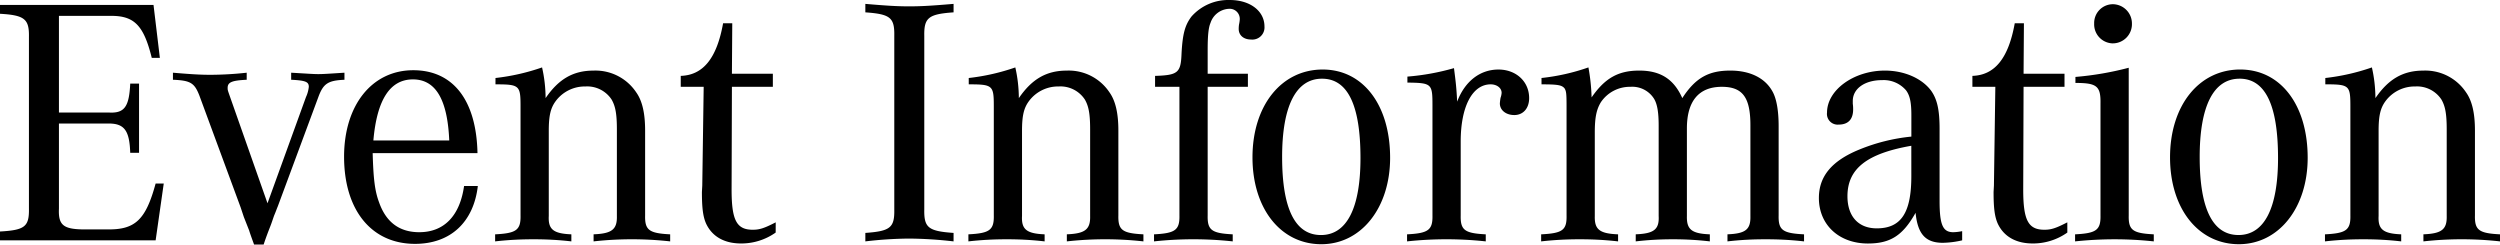
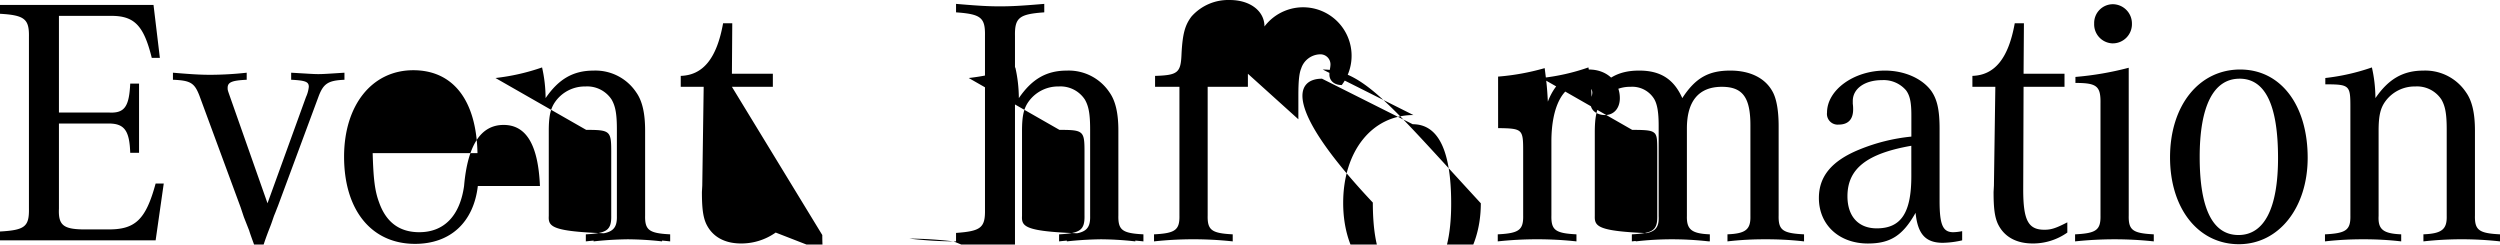
<svg xmlns="http://www.w3.org/2000/svg" width="595.056" height="58.212" viewBox="0 0 595.056 58.212">
-   <path id="パス_9274" data-name="パス 9274" d="M41.664-13.524H39.732C37.38-4.872,34.86-2.52,28.308-2.6H22.344c-4.62-.084-5.8-1.092-5.628-4.956V-27.8H28.308c3.948-.084,5.208,1.6,5.376,6.972h2.1V-37.3h-2.1c-.252,5.46-1.344,7.056-4.956,6.888H16.716V-53.424H28.9c5.712-.084,7.98,2.184,9.912,10H40.74l-1.512-12.6H2.688v2.1c5.88.336,6.972,1.26,6.888,5.544v40.74C9.66-3.276,8.652-2.436,2.688-2.1V0H39.732ZM65.436,1.008c.672-2.016,1.176-3.276,1.6-4.368.336-.84.588-1.68.924-2.6.336-.756.588-1.512.84-2.1l9.66-26.04c1.176-3.192,2.268-3.948,6.216-4.116V-39.9c-3.864.252-5.124.336-6.216.336s-2.184-.084-6.468-.336v1.68c3.444.168,4.2.5,4.2,1.68a7.724,7.724,0,0,1-.672,2.436L66.36-8.82,57.372-34.356c-.5-1.428-.5-1.428-.5-1.932,0-1.344,1.008-1.764,4.536-1.932V-39.9a80.177,80.177,0,0,1-8.568.5c-2.184,0-4.116-.084-8.988-.5v1.68c4.2.168,5.124.756,6.3,3.78L59.976-7.812l.756,2.268c1.092,2.772,1.092,2.772,1.26,3.192.168.588.588,1.764,1.176,3.36Zm47.712-13.944c-1.008,7.14-4.788,11-10.668,11-4.7,0-7.9-2.352-9.576-7.14C91.9-11.76,91.56-14.7,91.392-20.748H116.34c-.252-12.6-5.8-19.74-15.288-19.74-9.828,0-16.464,8.316-16.464,20.58C84.588-7.14,91.14.84,101.472.84c8.4,0,13.944-5.124,14.952-13.776ZM91.56-23.772c.84-9.66,3.948-14.532,9.408-14.532,5.376,0,8.232,4.7,8.652,14.532Zm29.064-13.356c5.712,0,5.964.252,5.964,5.208V-5.964c.084,3.528-1.008,4.284-6.048,4.536V.252a79.245,79.245,0,0,1,9.156-.5,76.629,76.629,0,0,1,8.988.5v-1.68C134.4-1.6,133.14-2.6,133.308-5.8V-26.04c0-3.612.42-5.46,1.68-7.14a8.639,8.639,0,0,1,7.056-3.444,6.945,6.945,0,0,1,6.216,3.108c.924,1.6,1.26,3.444,1.26,7.14V-5.8c.084,3.192-1.176,4.2-5.544,4.368V.252a82.656,82.656,0,0,1,18.228,0v-1.68c-5.04-.252-6.048-1.008-5.964-4.536v-20.16c0-4.116-.672-7.056-2.1-9.072A11.647,11.647,0,0,0,143.976-40.4c-4.872,0-8.316,2.016-11.424,6.552a33.471,33.471,0,0,0-.84-7.308,50.89,50.89,0,0,1-11.088,2.52Zm66.7,32.844c-2.772,1.428-3.864,1.764-5.46,1.764-3.864,0-5.04-2.268-5.04-9.576L176.9-36.54h9.744v-3.108H176.9l.084-12.012H174.8c-1.512,8.4-4.788,12.348-10.08,12.516v2.6h5.46l-.336,23.52-.084,1.512c0,3.78.252,5.88,1.008,7.56,1.428,3.024,4.284,4.7,8.316,4.7a14.152,14.152,0,0,0,8.232-2.6Zm42.336,2.52c-6.048-.42-7.056-1.26-6.972-5.628V-48.636c-.084-4.368,1.008-5.208,6.972-5.628V-56.28c-5.04.42-7.476.588-10.584.588-3.024,0-5.46-.168-10.416-.588v2.016c5.964.42,6.972,1.26,6.888,5.628V-7.392c.084,4.368-.924,5.208-6.888,5.628V.252A95.29,95.29,0,0,1,219.072-.42a99.126,99.126,0,0,1,10.584.672Zm3.612-35.364c5.712,0,5.964.252,5.964,5.208V-5.964c.084,3.528-1.008,4.284-6.048,4.536V.252a79.244,79.244,0,0,1,9.156-.5,76.629,76.629,0,0,1,8.988.5v-1.68C247.044-1.6,245.784-2.6,245.952-5.8V-26.04c0-3.612.42-5.46,1.68-7.14a8.639,8.639,0,0,1,7.056-3.444,6.945,6.945,0,0,1,6.216,3.108c.924,1.6,1.26,3.444,1.26,7.14V-5.8c.084,3.192-1.176,4.2-5.544,4.368V.252a82.656,82.656,0,0,1,18.228,0v-1.68c-5.04-.252-6.048-1.008-5.964-4.536v-20.16c0-4.116-.672-7.056-2.1-9.072A11.647,11.647,0,0,0,256.62-40.4c-4.872,0-8.316,2.016-11.424,6.552a33.471,33.471,0,0,0-.84-7.308,50.89,50.89,0,0,1-11.088,2.52Zm56.868-2.52v-5.628c0-3.276.168-5.292.672-6.468a4.853,4.853,0,0,1,4.368-3.36,2.4,2.4,0,0,1,2.6,2.52,7.833,7.833,0,0,1-.168,1.176,6.53,6.53,0,0,0-.084,1.092c0,1.512,1.176,2.52,2.94,2.52A2.894,2.894,0,0,0,303.66-50.9c0-3.7-3.444-6.3-8.232-6.3a11.689,11.689,0,0,0-9.156,3.948c-1.512,2.016-2.1,4.032-2.352,8.82-.168,4.536-.84,5.124-6.3,5.292v2.6h5.8V-5.964c.084,3.528-1.008,4.284-6.048,4.536V.252a87.276,87.276,0,0,1,18.732,0v-1.68c-5.04-.252-6.048-1.008-5.964-4.536V-36.54h9.576v-3.108Zm27.384-1.008c-9.828,0-16.716,8.568-16.716,20.916,0,12.18,6.72,20.664,16.38,20.664,9.492,0,16.38-8.652,16.38-20.58C333.564-32.256,327.1-40.656,317.52-40.656Zm-.168,2.184c6.132,0,9.156,6.3,9.156,18.9,0,11.928-3.276,18.312-9.408,18.312s-9.24-6.216-9.24-18.564C307.86-31.92,311.136-38.472,317.352-38.472Zm20.328.924c5.8.084,5.964.252,5.964,5.46V-5.964c.084,3.528-1.008,4.284-6.048,4.536V.252a87.276,87.276,0,0,1,18.732,0v-1.68c-5.04-.252-6.048-1.008-5.964-4.536V-23.52c0-8.316,2.772-13.608,7.14-13.608,1.428,0,2.6.84,2.6,2.016a4.214,4.214,0,0,1-.252,1.176,11.5,11.5,0,0,0-.168,1.344c0,1.6,1.428,2.772,3.444,2.772,2.1,0,3.528-1.6,3.528-4.032,0-3.948-3.108-6.8-7.308-6.8-4.368,0-7.98,2.772-9.828,7.644-.168-3.36-.336-4.7-.756-7.98a56.061,56.061,0,0,1-11.088,2.016Zm31.92.42c3.864,0,4.788.168,5.46.924.42.672.5,1.176.5,4.284V-5.964c.084,3.528-.924,4.284-6.048,4.536V.252a80.181,80.181,0,0,1,9.156-.5,78.324,78.324,0,0,1,9.156.5v-1.68C383.376-1.6,382.2-2.6,382.284-5.8V-25.7c0-3.612.42-5.46,1.428-7.14a8.306,8.306,0,0,1,7.056-3.7,6.112,6.112,0,0,1,5.628,2.856c.756,1.26,1.092,3.192,1.092,6.384V-5.8c.168,3.192-1.092,4.2-5.46,4.368V.252a74.972,74.972,0,0,1,8.82-.5,74.059,74.059,0,0,1,8.82.5v-1.68C405.3-1.6,404.124-2.6,404.208-5.8V-26.628c0-6.552,2.856-9.912,8.316-9.912,4.956,0,6.8,2.52,6.8,9.156V-5.8c.084,3.192-1.092,4.2-5.46,4.368V.252a76.121,76.121,0,0,1,9.072-.5,79.244,79.244,0,0,1,9.156.5v-1.68c-5.124-.252-6.132-1.008-6.048-4.536V-27.216c0-3.612-.5-6.468-1.428-8.148-1.764-3.276-5.376-5.04-10.08-5.04-5.208,0-8.316,1.764-11.424,6.552-2.016-4.536-5.208-6.552-10.248-6.552-4.956,0-8.148,1.764-11.34,6.384a46.528,46.528,0,0,0-.756-7.14A49.5,49.5,0,0,1,369.6-38.64ZM469.728-2.184a12.487,12.487,0,0,1-2.1.252c-2.52,0-3.276-1.764-3.276-7.476V-26.544c0-4.536-.588-7.056-2.016-9.072-2.184-2.94-6.384-4.788-11-4.788-7.392,0-13.776,4.62-13.776,10a2.547,2.547,0,0,0,2.772,2.856c2.268,0,3.444-1.26,3.444-3.612a8.7,8.7,0,0,0-.084-1.344v-.672c0-2.94,2.856-4.956,6.972-4.956a7.025,7.025,0,0,1,5.712,2.436c.924,1.26,1.26,2.856,1.26,5.964v5.04A44.18,44.18,0,0,0,445.2-21.588c-6.552,2.688-9.576,6.384-9.576,11.508C435.624-3.7,440.412.756,447.3.756c5.376,0,8.316-1.932,11.34-7.308.5,5.04,2.352,7.14,6.468,7.14A21.562,21.562,0,0,0,469.728,0Zm-12.1-13.1c0,8.736-2.436,12.432-8.232,12.432-4.368,0-6.972-2.856-6.972-7.644,0-6.552,4.62-10.164,15.2-12.012Zm37.128,11C491.988-2.856,490.9-2.52,489.3-2.52c-3.864,0-5.04-2.268-5.04-9.576l.084-24.444h9.744v-3.108h-9.744l.084-12.012h-2.184c-1.512,8.4-4.788,12.348-10.08,12.516v2.6h5.46l-.336,23.52-.084,1.512c0,3.78.252,5.88,1.008,7.56,1.428,3.024,4.284,4.7,8.316,4.7a14.152,14.152,0,0,0,8.232-2.6Zm14.616-36.792a73.947,73.947,0,0,1-12.684,2.184v1.428c5.124,0,6.048.756,5.964,4.956V-5.964c.084,3.528-1.008,4.284-6.048,4.536V.252a90.329,90.329,0,0,1,9.408-.5,87.877,87.877,0,0,1,9.324.5v-1.68c-5.04-.252-6.048-1.008-5.964-4.536ZM505.6-56.2a4.467,4.467,0,0,0-4.452,4.62,4.526,4.526,0,0,0,4.368,4.7,4.574,4.574,0,0,0,4.62-4.7A4.589,4.589,0,0,0,505.6-56.2Zm30.324,15.54c-9.828,0-16.716,8.568-16.716,20.916,0,12.18,6.72,20.664,16.38,20.664,9.492,0,16.38-8.652,16.38-20.58C551.964-32.256,545.5-40.656,535.92-40.656Zm-.168,2.184c6.132,0,9.156,6.3,9.156,18.9,0,11.928-3.276,18.312-9.408,18.312s-9.24-6.216-9.24-18.564C526.26-31.92,529.536-38.472,535.752-38.472Zm20.412,1.344c5.712,0,5.964.252,5.964,5.208V-5.964c.084,3.528-1.008,4.284-6.048,4.536V.252a79.244,79.244,0,0,1,9.156-.5,76.629,76.629,0,0,1,8.988.5v-1.68C569.94-1.6,568.68-2.6,568.848-5.8V-26.04c0-3.612.42-5.46,1.68-7.14a8.639,8.639,0,0,1,7.056-3.444,6.945,6.945,0,0,1,6.216,3.108c.924,1.6,1.26,3.444,1.26,7.14V-5.8c.084,3.192-1.176,4.2-5.544,4.368V.252a82.656,82.656,0,0,1,18.228,0v-1.68c-5.04-.252-6.048-1.008-5.964-4.536v-20.16c0-4.116-.672-7.056-2.1-9.072A11.647,11.647,0,0,0,579.516-40.4c-4.872,0-8.316,2.016-11.424,6.552a33.471,33.471,0,0,0-.84-7.308,50.891,50.891,0,0,1-11.088,2.52Z" transform="translate(-2.688 57.204)" />
+   <path id="パス_9274" data-name="パス 9274" d="M41.664-13.524H39.732C37.38-4.872,34.86-2.52,28.308-2.6H22.344c-4.62-.084-5.8-1.092-5.628-4.956V-27.8H28.308c3.948-.084,5.208,1.6,5.376,6.972h2.1V-37.3h-2.1c-.252,5.46-1.344,7.056-4.956,6.888H16.716V-53.424H28.9c5.712-.084,7.98,2.184,9.912,10H40.74l-1.512-12.6H2.688v2.1c5.88.336,6.972,1.26,6.888,5.544v40.74C9.66-3.276,8.652-2.436,2.688-2.1V0H39.732ZM65.436,1.008c.672-2.016,1.176-3.276,1.6-4.368.336-.84.588-1.68.924-2.6.336-.756.588-1.512.84-2.1l9.66-26.04c1.176-3.192,2.268-3.948,6.216-4.116V-39.9c-3.864.252-5.124.336-6.216.336s-2.184-.084-6.468-.336v1.68c3.444.168,4.2.5,4.2,1.68a7.724,7.724,0,0,1-.672,2.436L66.36-8.82,57.372-34.356c-.5-1.428-.5-1.428-.5-1.932,0-1.344,1.008-1.764,4.536-1.932V-39.9a80.177,80.177,0,0,1-8.568.5c-2.184,0-4.116-.084-8.988-.5v1.68c4.2.168,5.124.756,6.3,3.78L59.976-7.812l.756,2.268c1.092,2.772,1.092,2.772,1.26,3.192.168.588.588,1.764,1.176,3.36Zm47.712-13.944c-1.008,7.14-4.788,11-10.668,11-4.7,0-7.9-2.352-9.576-7.14C91.9-11.76,91.56-14.7,91.392-20.748H116.34c-.252-12.6-5.8-19.74-15.288-19.74-9.828,0-16.464,8.316-16.464,20.58C84.588-7.14,91.14.84,101.472.84c8.4,0,13.944-5.124,14.952-13.776Zc.84-9.66,3.948-14.532,9.408-14.532,5.376,0,8.232,4.7,8.652,14.532Zm29.064-13.356c5.712,0,5.964.252,5.964,5.208V-5.964c.084,3.528-1.008,4.284-6.048,4.536V.252a79.245,79.245,0,0,1,9.156-.5,76.629,76.629,0,0,1,8.988.5v-1.68C134.4-1.6,133.14-2.6,133.308-5.8V-26.04c0-3.612.42-5.46,1.68-7.14a8.639,8.639,0,0,1,7.056-3.444,6.945,6.945,0,0,1,6.216,3.108c.924,1.6,1.26,3.444,1.26,7.14V-5.8c.084,3.192-1.176,4.2-5.544,4.368V.252a82.656,82.656,0,0,1,18.228,0v-1.68c-5.04-.252-6.048-1.008-5.964-4.536v-20.16c0-4.116-.672-7.056-2.1-9.072A11.647,11.647,0,0,0,143.976-40.4c-4.872,0-8.316,2.016-11.424,6.552a33.471,33.471,0,0,0-.84-7.308,50.89,50.89,0,0,1-11.088,2.52Zm66.7,32.844c-2.772,1.428-3.864,1.764-5.46,1.764-3.864,0-5.04-2.268-5.04-9.576L176.9-36.54h9.744v-3.108H176.9l.084-12.012H174.8c-1.512,8.4-4.788,12.348-10.08,12.516v2.6h5.46l-.336,23.52-.084,1.512c0,3.78.252,5.88,1.008,7.56,1.428,3.024,4.284,4.7,8.316,4.7a14.152,14.152,0,0,0,8.232-2.6Zm42.336,2.52c-6.048-.42-7.056-1.26-6.972-5.628V-48.636c-.084-4.368,1.008-5.208,6.972-5.628V-56.28c-5.04.42-7.476.588-10.584.588-3.024,0-5.46-.168-10.416-.588v2.016c5.964.42,6.972,1.26,6.888,5.628V-7.392c.084,4.368-.924,5.208-6.888,5.628V.252A95.29,95.29,0,0,1,219.072-.42a99.126,99.126,0,0,1,10.584.672Zm3.612-35.364c5.712,0,5.964.252,5.964,5.208V-5.964c.084,3.528-1.008,4.284-6.048,4.536V.252a79.244,79.244,0,0,1,9.156-.5,76.629,76.629,0,0,1,8.988.5v-1.68C247.044-1.6,245.784-2.6,245.952-5.8V-26.04c0-3.612.42-5.46,1.68-7.14a8.639,8.639,0,0,1,7.056-3.444,6.945,6.945,0,0,1,6.216,3.108c.924,1.6,1.26,3.444,1.26,7.14V-5.8c.084,3.192-1.176,4.2-5.544,4.368V.252a82.656,82.656,0,0,1,18.228,0v-1.68c-5.04-.252-6.048-1.008-5.964-4.536v-20.16c0-4.116-.672-7.056-2.1-9.072A11.647,11.647,0,0,0,256.62-40.4c-4.872,0-8.316,2.016-11.424,6.552a33.471,33.471,0,0,0-.84-7.308,50.89,50.89,0,0,1-11.088,2.52Zm56.868-2.52v-5.628c0-3.276.168-5.292.672-6.468a4.853,4.853,0,0,1,4.368-3.36,2.4,2.4,0,0,1,2.6,2.52,7.833,7.833,0,0,1-.168,1.176,6.53,6.53,0,0,0-.084,1.092c0,1.512,1.176,2.52,2.94,2.52A2.894,2.894,0,0,0,303.66-50.9c0-3.7-3.444-6.3-8.232-6.3a11.689,11.689,0,0,0-9.156,3.948c-1.512,2.016-2.1,4.032-2.352,8.82-.168,4.536-.84,5.124-6.3,5.292v2.6h5.8V-5.964c.084,3.528-1.008,4.284-6.048,4.536V.252a87.276,87.276,0,0,1,18.732,0v-1.68c-5.04-.252-6.048-1.008-5.964-4.536V-36.54h9.576v-3.108Zm27.384-1.008c-9.828,0-16.716,8.568-16.716,20.916,0,12.18,6.72,20.664,16.38,20.664,9.492,0,16.38-8.652,16.38-20.58C333.564-32.256,327.1-40.656,317.52-40.656Zm-.168,2.184c6.132,0,9.156,6.3,9.156,18.9,0,11.928-3.276,18.312-9.408,18.312s-9.24-6.216-9.24-18.564C307.86-31.92,311.136-38.472,317.352-38.472Zm20.328.924c5.8.084,5.964.252,5.964,5.46V-5.964c.084,3.528-1.008,4.284-6.048,4.536V.252a87.276,87.276,0,0,1,18.732,0v-1.68c-5.04-.252-6.048-1.008-5.964-4.536V-23.52c0-8.316,2.772-13.608,7.14-13.608,1.428,0,2.6.84,2.6,2.016a4.214,4.214,0,0,1-.252,1.176,11.5,11.5,0,0,0-.168,1.344c0,1.6,1.428,2.772,3.444,2.772,2.1,0,3.528-1.6,3.528-4.032,0-3.948-3.108-6.8-7.308-6.8-4.368,0-7.98,2.772-9.828,7.644-.168-3.36-.336-4.7-.756-7.98a56.061,56.061,0,0,1-11.088,2.016Zm31.92.42c3.864,0,4.788.168,5.46.924.42.672.5,1.176.5,4.284V-5.964c.084,3.528-.924,4.284-6.048,4.536V.252a80.181,80.181,0,0,1,9.156-.5,78.324,78.324,0,0,1,9.156.5v-1.68C383.376-1.6,382.2-2.6,382.284-5.8V-25.7c0-3.612.42-5.46,1.428-7.14a8.306,8.306,0,0,1,7.056-3.7,6.112,6.112,0,0,1,5.628,2.856c.756,1.26,1.092,3.192,1.092,6.384V-5.8c.168,3.192-1.092,4.2-5.46,4.368V.252a74.972,74.972,0,0,1,8.82-.5,74.059,74.059,0,0,1,8.82.5v-1.68C405.3-1.6,404.124-2.6,404.208-5.8V-26.628c0-6.552,2.856-9.912,8.316-9.912,4.956,0,6.8,2.52,6.8,9.156V-5.8c.084,3.192-1.092,4.2-5.46,4.368V.252a76.121,76.121,0,0,1,9.072-.5,79.244,79.244,0,0,1,9.156.5v-1.68c-5.124-.252-6.132-1.008-6.048-4.536V-27.216c0-3.612-.5-6.468-1.428-8.148-1.764-3.276-5.376-5.04-10.08-5.04-5.208,0-8.316,1.764-11.424,6.552-2.016-4.536-5.208-6.552-10.248-6.552-4.956,0-8.148,1.764-11.34,6.384a46.528,46.528,0,0,0-.756-7.14A49.5,49.5,0,0,1,369.6-38.64ZM469.728-2.184a12.487,12.487,0,0,1-2.1.252c-2.52,0-3.276-1.764-3.276-7.476V-26.544c0-4.536-.588-7.056-2.016-9.072-2.184-2.94-6.384-4.788-11-4.788-7.392,0-13.776,4.62-13.776,10a2.547,2.547,0,0,0,2.772,2.856c2.268,0,3.444-1.26,3.444-3.612a8.7,8.7,0,0,0-.084-1.344v-.672c0-2.94,2.856-4.956,6.972-4.956a7.025,7.025,0,0,1,5.712,2.436c.924,1.26,1.26,2.856,1.26,5.964v5.04A44.18,44.18,0,0,0,445.2-21.588c-6.552,2.688-9.576,6.384-9.576,11.508C435.624-3.7,440.412.756,447.3.756c5.376,0,8.316-1.932,11.34-7.308.5,5.04,2.352,7.14,6.468,7.14A21.562,21.562,0,0,0,469.728,0Zm-12.1-13.1c0,8.736-2.436,12.432-8.232,12.432-4.368,0-6.972-2.856-6.972-7.644,0-6.552,4.62-10.164,15.2-12.012Zm37.128,11C491.988-2.856,490.9-2.52,489.3-2.52c-3.864,0-5.04-2.268-5.04-9.576l.084-24.444h9.744v-3.108h-9.744l.084-12.012h-2.184c-1.512,8.4-4.788,12.348-10.08,12.516v2.6h5.46l-.336,23.52-.084,1.512c0,3.78.252,5.88,1.008,7.56,1.428,3.024,4.284,4.7,8.316,4.7a14.152,14.152,0,0,0,8.232-2.6Zm14.616-36.792a73.947,73.947,0,0,1-12.684,2.184v1.428c5.124,0,6.048.756,5.964,4.956V-5.964c.084,3.528-1.008,4.284-6.048,4.536V.252a90.329,90.329,0,0,1,9.408-.5,87.877,87.877,0,0,1,9.324.5v-1.68c-5.04-.252-6.048-1.008-5.964-4.536ZM505.6-56.2a4.467,4.467,0,0,0-4.452,4.62,4.526,4.526,0,0,0,4.368,4.7,4.574,4.574,0,0,0,4.62-4.7A4.589,4.589,0,0,0,505.6-56.2Zm30.324,15.54c-9.828,0-16.716,8.568-16.716,20.916,0,12.18,6.72,20.664,16.38,20.664,9.492,0,16.38-8.652,16.38-20.58C551.964-32.256,545.5-40.656,535.92-40.656Zm-.168,2.184c6.132,0,9.156,6.3,9.156,18.9,0,11.928-3.276,18.312-9.408,18.312s-9.24-6.216-9.24-18.564C526.26-31.92,529.536-38.472,535.752-38.472Zm20.412,1.344c5.712,0,5.964.252,5.964,5.208V-5.964c.084,3.528-1.008,4.284-6.048,4.536V.252a79.244,79.244,0,0,1,9.156-.5,76.629,76.629,0,0,1,8.988.5v-1.68C569.94-1.6,568.68-2.6,568.848-5.8V-26.04c0-3.612.42-5.46,1.68-7.14a8.639,8.639,0,0,1,7.056-3.444,6.945,6.945,0,0,1,6.216,3.108c.924,1.6,1.26,3.444,1.26,7.14V-5.8c.084,3.192-1.176,4.2-5.544,4.368V.252a82.656,82.656,0,0,1,18.228,0v-1.68c-5.04-.252-6.048-1.008-5.964-4.536v-20.16c0-4.116-.672-7.056-2.1-9.072A11.647,11.647,0,0,0,579.516-40.4c-4.872,0-8.316,2.016-11.424,6.552a33.471,33.471,0,0,0-.84-7.308,50.891,50.891,0,0,1-11.088,2.52Z" transform="translate(-2.688 57.204)" />
</svg>